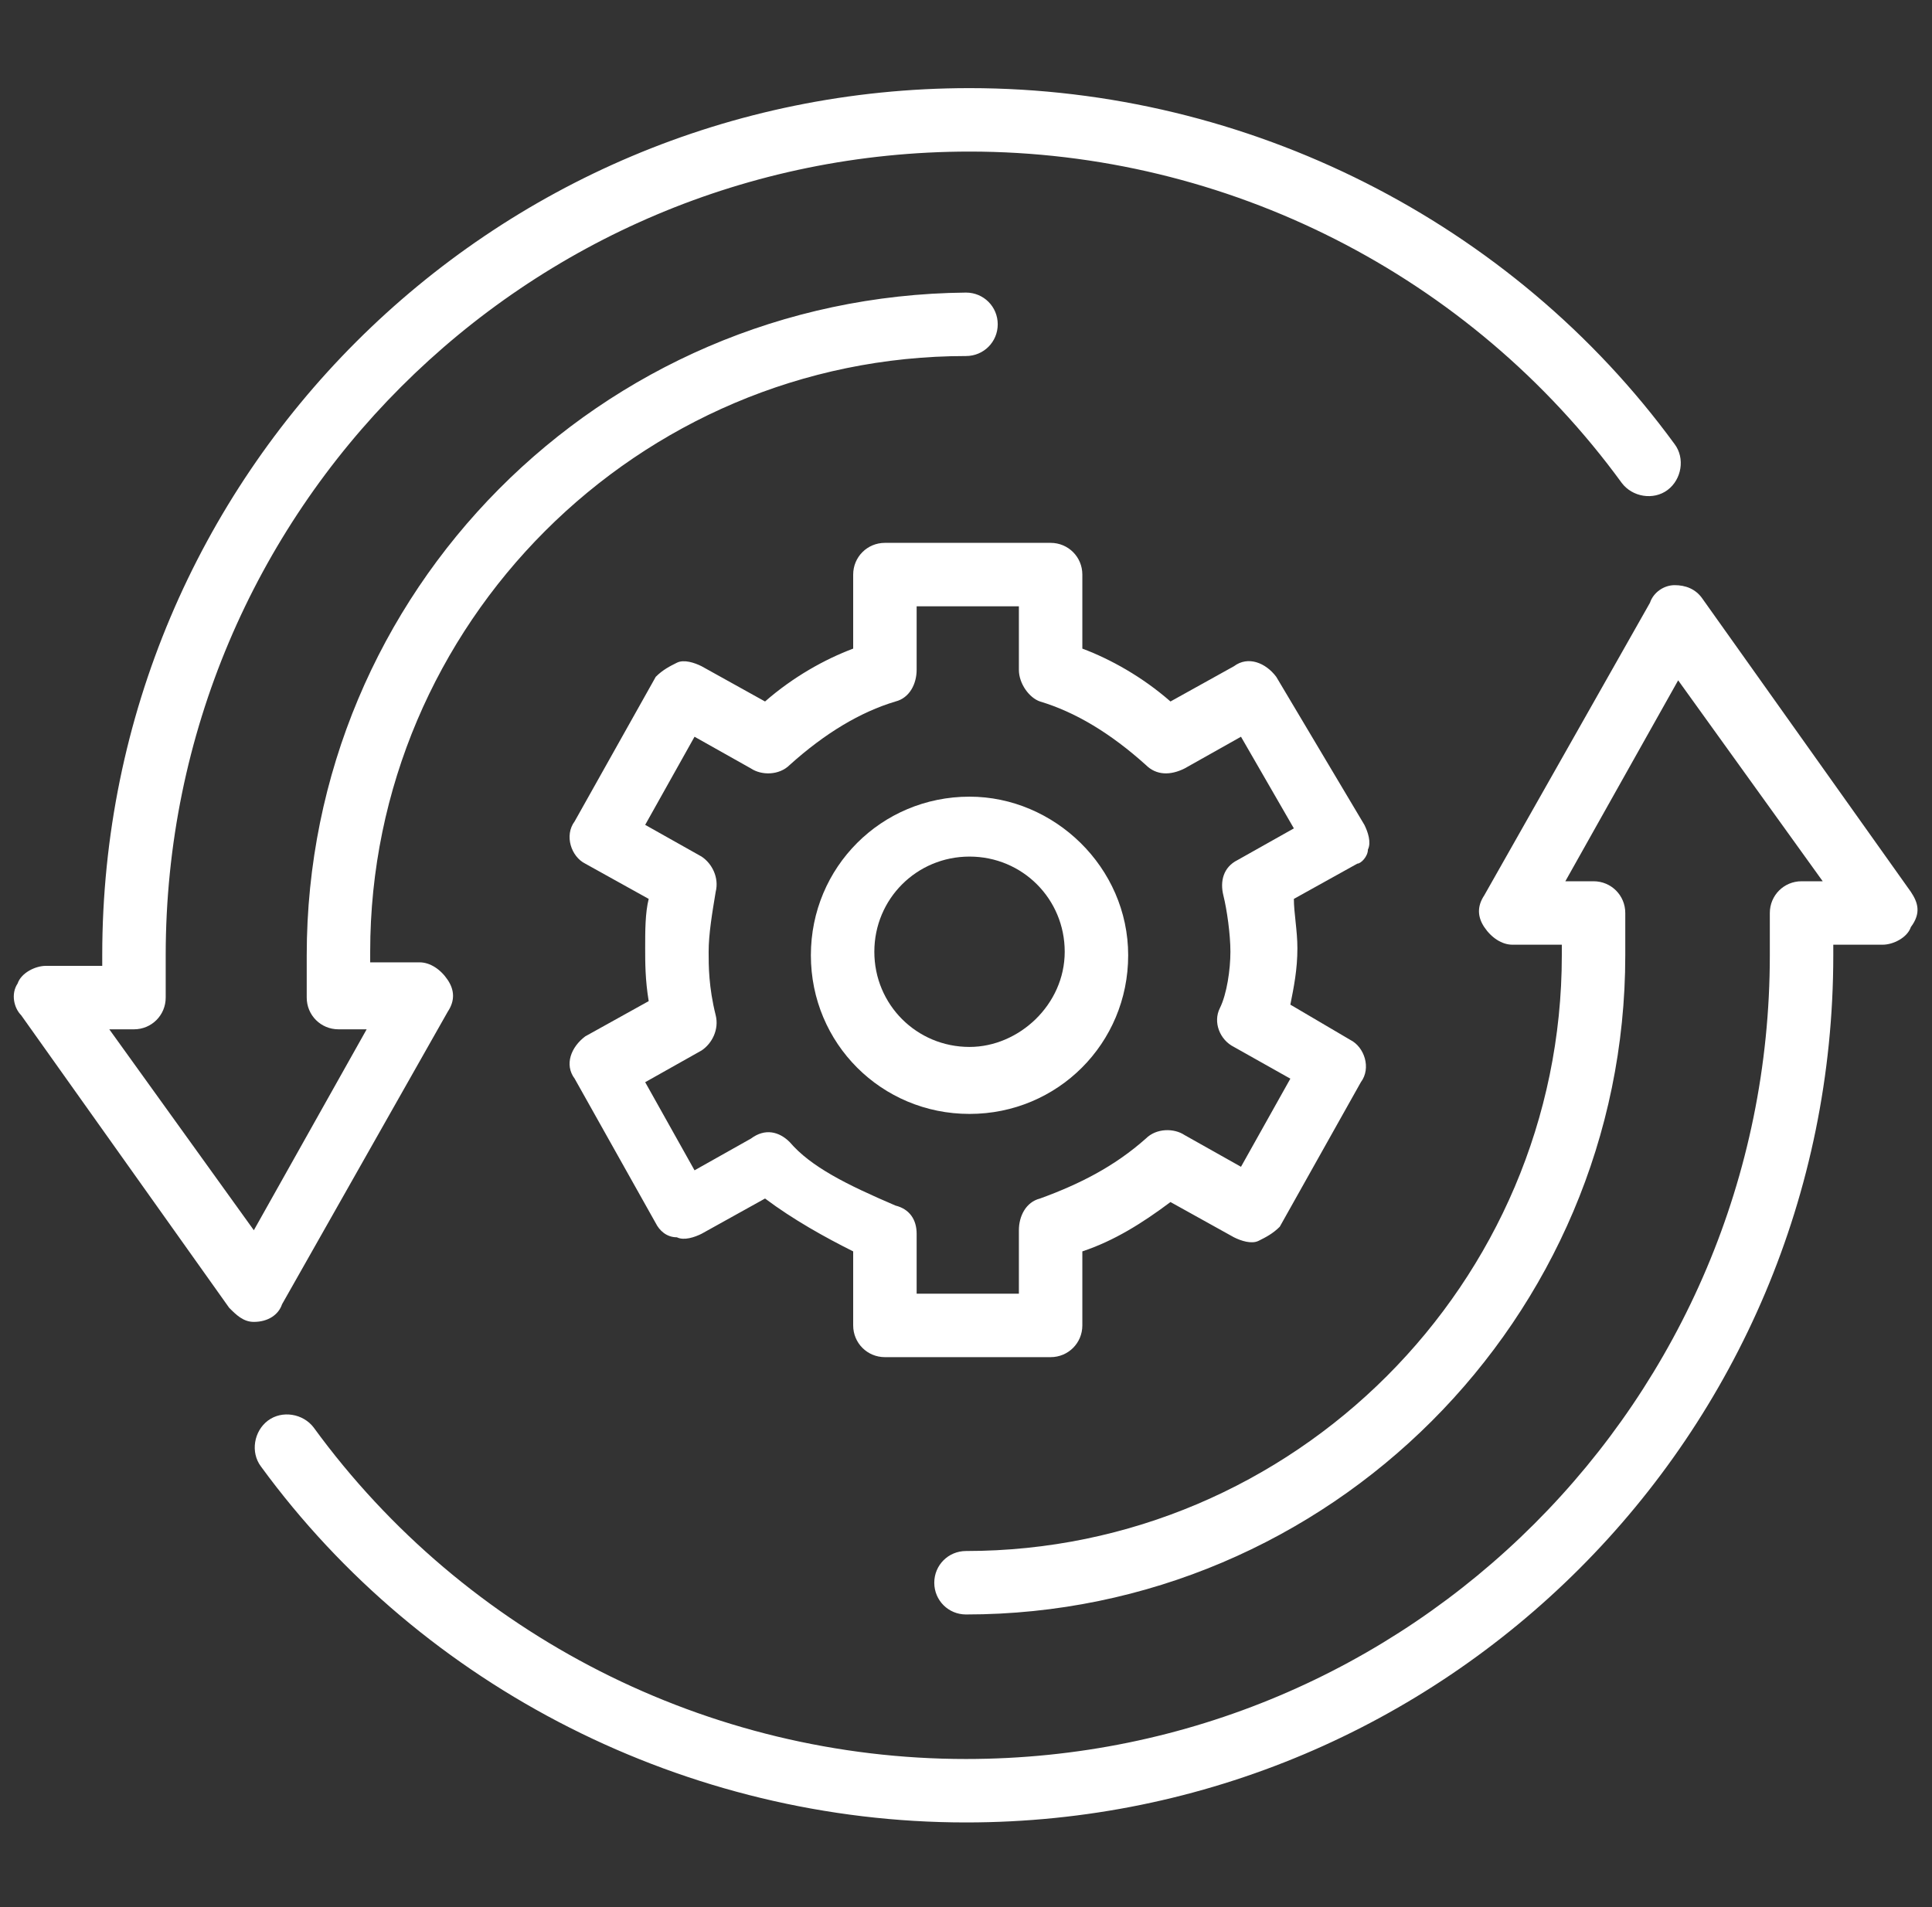
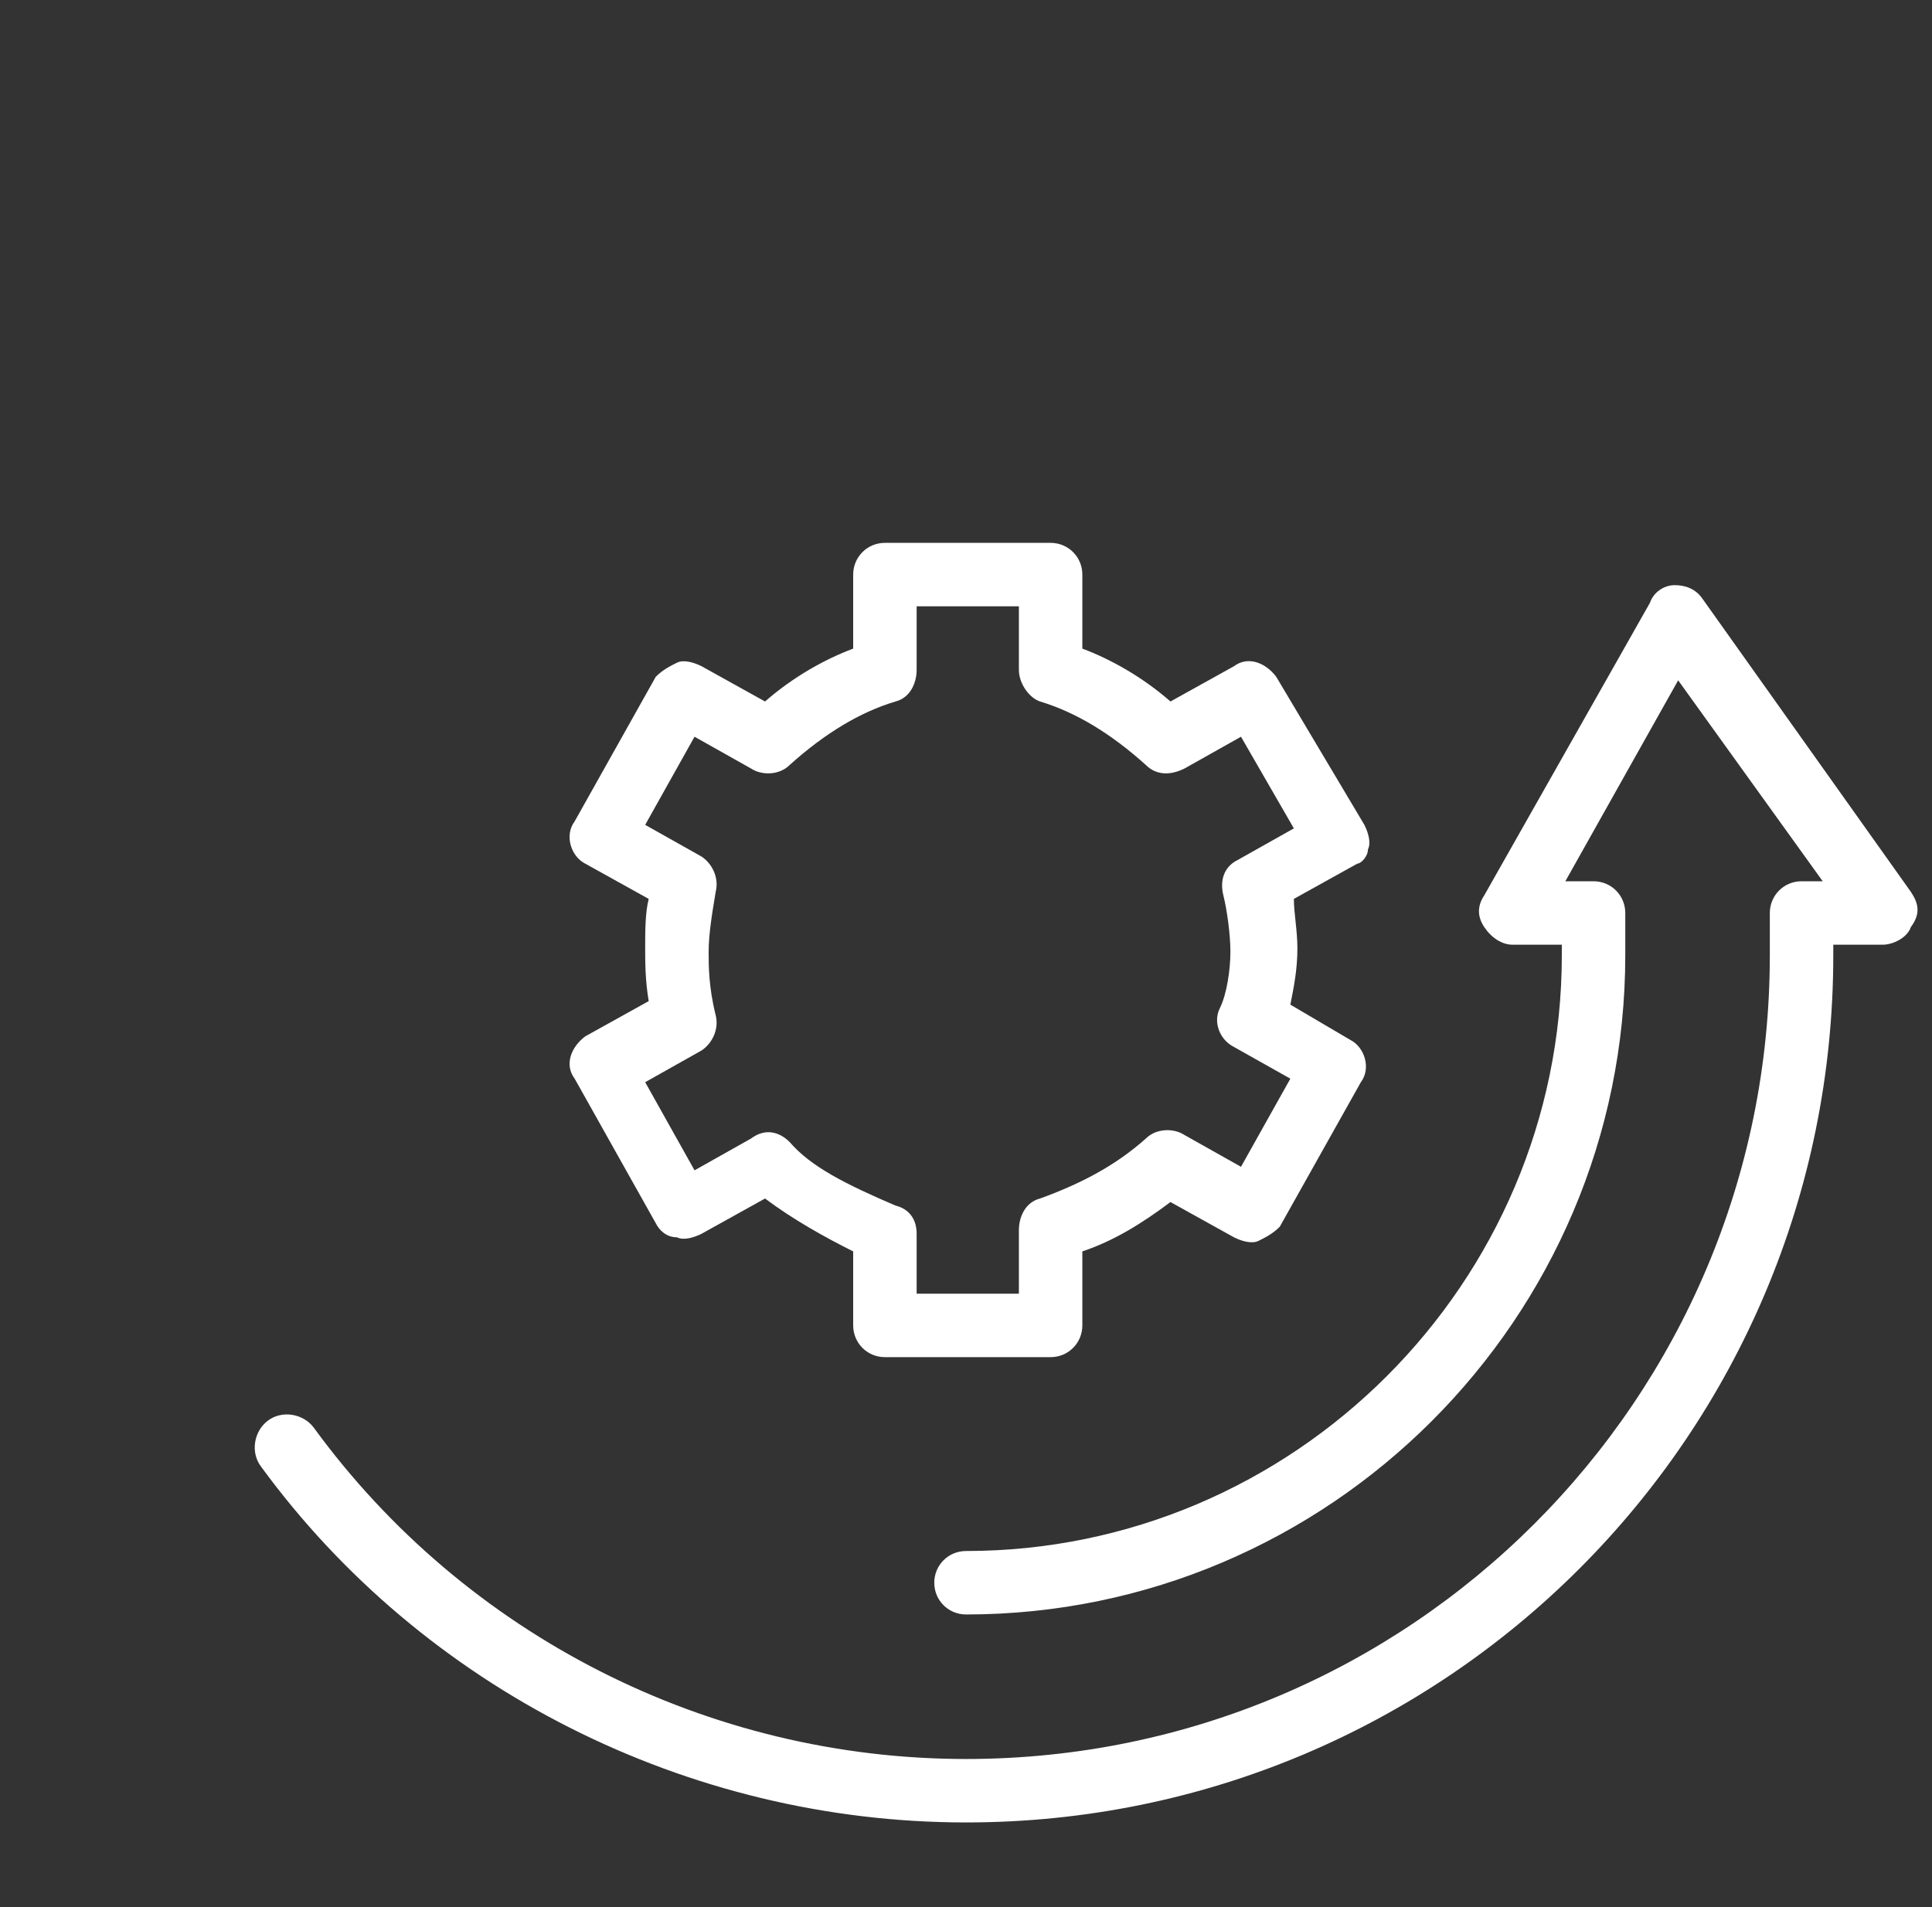
<svg xmlns="http://www.w3.org/2000/svg" xmlns:xlink="http://www.w3.org/1999/xlink" xml:space="preserve" viewBox="0 0 54.8 54.1" y="0px" x="0px" id="Layer_1" version="1.0">
  <rect x="0" y="0" width="54.8" height="54.1" fill="#333333" stroke="none" />
  <g>
-     <path d="M8,37l4.7-8.3c0.2-0.3,0.2-0.6,0-0.9c-0.2-0.3-0.5-0.5-0.8-0.5h-1.4v-0.3c0-9.3,7.6-16.9,16.9-16.9   c0.5,0,0.9-0.4,0.9-0.9c0-0.5-0.4-0.9-0.9-0.9C17,8.4,8.7,16.8,8.7,27.1v1.2c0,0.5,0.4,0.9,0.9,0.9h0.8l-3.2,5.7l-4.1-5.7h0.7   c0.5,0,0.9-0.4,0.9-0.9v-1.2c0-12.6,10.2-22.8,22.8-22.8c7.3,0,14.2,3.5,18.5,9.4c0.3,0.4,0.9,0.5,1.3,0.2c0.4-0.3,0.5-0.9,0.2-1.3   c-4.6-6.3-12.1-10.1-20-10.1c-13.6,0-24.6,11-24.6,24.6v0.3H1.3c-0.3,0-0.7,0.2-0.8,0.5c-0.2,0.3-0.1,0.7,0.1,0.9l5.9,8.3   c0.2,0.2,0.4,0.4,0.7,0.4c0,0,0,0,0,0C7.6,37.5,7.9,37.3,8,37z" fill="#FFFFFF" />
    <path d="M54.2,25.3L48.3,17c-0.2-0.3-0.5-0.4-0.8-0.4c-0.3,0-0.6,0.2-0.7,0.5l-4.7,8.3c-0.2,0.3-0.2,0.6,0,0.9   c0.2,0.3,0.5,0.5,0.8,0.5h1.4v0.3c0,9.3-7.6,16.9-16.9,16.9c-0.5,0-0.9,0.4-0.9,0.9c0,0.5,0.4,0.9,0.9,0.9   c10.3,0,18.7-8.4,18.7-18.7v-1.2c0-0.5-0.4-0.9-0.9-0.9h-0.8l3.2-5.7l4.1,5.7h-0.6c-0.5,0-0.9,0.4-0.9,0.9v1.2   c0,12.6-10.2,22.8-22.8,22.8c-7.3,0-14.2-3.5-18.5-9.4c-0.3-0.4-0.9-0.5-1.3-0.2c-0.4,0.3-0.5,0.9-0.2,1.3   c4.6,6.3,12.1,10.1,20,10.1c13.6,0,24.6-11,24.6-24.6v-0.3h1.4c0.3,0,0.7-0.2,0.8-0.5C54.5,25.9,54.4,25.6,54.2,25.3z" fill="#FFFFFF" />
    <path d="M38.8,24.1c0.1-0.2,0-0.5-0.1-0.7l-2.5-4.2c-0.3-0.4-0.8-0.6-1.2-0.3l-1.8,1c-0.8-0.7-1.7-1.2-2.5-1.5v-2.1   c0-0.5-0.4-0.9-0.9-0.9h-4.7c-0.5,0-0.9,0.4-0.9,0.9v2.1c-0.8,0.3-1.7,0.8-2.5,1.5l-1.8-1c-0.2-0.1-0.5-0.2-0.7-0.1   c-0.2,0.1-0.4,0.2-0.6,0.4l-2.3,4.1c-0.3,0.4-0.1,1,0.3,1.2l1.8,1c-0.1,0.4-0.1,0.9-0.1,1.4c0,0.4,0,0.9,0.1,1.5l-1.8,1   c-0.4,0.3-0.6,0.8-0.3,1.2l2.3,4.1c0.1,0.2,0.3,0.4,0.6,0.4c0.2,0.1,0.5,0,0.7-0.1l1.8-1c0.8,0.6,1.7,1.1,2.5,1.5v2.1   c0,0.5,0.4,0.9,0.9,0.9h4.7c0.5,0,0.9-0.4,0.9-0.9v-2.1c0.9-0.3,1.7-0.8,2.5-1.4l1.8,1c0.2,0.1,0.5,0.2,0.7,0.1   c0.2-0.1,0.4-0.2,0.6-0.4l2.3-4.1c0.3-0.4,0.1-1-0.3-1.2l-1.7-1c0.1-0.5,0.2-1,0.2-1.6c0-0.5-0.1-1-0.1-1.4l1.8-1   C38.6,24.5,38.8,24.3,38.8,24.1z M35.1,24.4c-0.4,0.2-0.5,0.6-0.4,1c0.1,0.4,0.2,1.1,0.2,1.6c0,0.5-0.1,1.2-0.3,1.6   c-0.2,0.4,0,0.9,0.4,1.1l1.6,0.9l-1.4,2.5l-1.6-0.9c-0.3-0.2-0.8-0.2-1.1,0.1c-0.9,0.8-1.9,1.3-3,1.7c-0.4,0.1-0.6,0.5-0.6,0.9v1.8   H26V35c0-0.4-0.2-0.7-0.6-0.8c-1.4-0.6-2.4-1.1-3-1.8c-0.3-0.3-0.7-0.4-1.1-0.1l-1.6,0.9l-1.4-2.5l1.6-0.9c0.3-0.2,0.5-0.6,0.4-1   c-0.2-0.8-0.2-1.4-0.2-1.8c0-0.5,0.1-1.1,0.2-1.7c0.1-0.4-0.1-0.8-0.4-1l-1.6-0.9l1.4-2.5l1.6,0.9c0.3,0.2,0.8,0.2,1.1-0.1   c1-0.9,2-1.5,3-1.8c0.4-0.1,0.6-0.5,0.6-0.9v-1.8h2.9V19c0,0.4,0.3,0.8,0.6,0.9c1,0.3,2,0.9,3,1.8c0.3,0.3,0.7,0.3,1.1,0.1l1.6-0.9   l1.5,2.6L35.1,24.4z" fill="#FFFFFF" />
-     <path d="M27.5,22.6c-2.5,0-4.5,2-4.5,4.5s2,4.5,4.5,4.5s4.5-2,4.5-4.5S29.9,22.6,27.5,22.6z M27.5,29.7   c-1.5,0-2.7-1.2-2.7-2.7s1.2-2.7,2.7-2.7c1.5,0,2.7,1.2,2.7,2.7S28.9,29.7,27.5,29.7z" fill="#FFFFFF" />
  </g>
  <g>
    <defs>
      <path d="M819,1573.2l-1.3-3.2c4.7-2,7.8-6.5,7.9-11.6c0-5.3-3-9-6.3-12.9c-2.1-2.4-3.9-5-5.4-7.8    c-1.5,2.8-3.3,5.4-5.4,7.8c-0.8,1-1.5,1.8-2.2,2.7l-2.7-2.1c0.7-1,1.5-1.9,2.3-2.8c2.9-3.5,5.6-6.8,6.4-11.4    c0.1-0.8,0.9-1.4,1.7-1.4c0.8,0,1.6,0.6,1.7,1.4c0.8,4.6,3.5,7.9,6.4,11.4c3.5,4.2,7.1,8.6,7.1,15.1    C829,1564.9,825,1570.7,819,1573.2z" id="SVGID_1_" />
    </defs>
    <clipPath id="SVGID_00000173120862087127975500000002013225376466766776_">
      <use overflow="visible" xlink:href="#SVGID_1_" />
    </clipPath>
    <g clip-path="url(#SVGID_00000173120862087127975500000002013225376466766776_)">
      <defs>
-         <rect height="12072" width="1920" y="-3551.7" x="-1.5" id="SVGID_00000109728957247464484090000001438013615251420309_" />
-       </defs>
+         </defs>
      <clipPath id="SVGID_00000063613638746115645290000006627817862900444349_">
        <use overflow="visible" xlink:href="#SVGID_00000109728957247464484090000001438013615251420309_" />
      </clipPath>
    </g>
  </g>
  <g>
    <defs>
      <path d="M796,1586.8c-9.9-0.2-18-8.2-18.2-18.2h3.4    c0.2,8,6.7,14.5,14.7,14.7V1586.8L796,1586.8z M792.7,1539.4c-2.2,5-5.7,9-9.2,13c-5.1,5.8-10,11.2-10,19.2c0,10,9,18.7,19.2,18.7    c10.2,0,19.1-8.7,19.1-18.7c0-7.9-4.8-13.4-9.9-19.2C798.5,1548.4,794.9,1544.4,792.7,1539.4z M792.7,1593.7    c-12.1,0-22.6-10.3-22.6-22.1c0-9.2,5.5-15.4,10.8-21.4c4.6-5.2,8.9-10,10.1-16.8c0.2-0.8,0.9-1.4,1.7-1.4c0.8,0,1.5,0.6,1.7,1.4    c1.3,6.8,5.6,11.6,10.1,16.8c5.3,6,10.8,12.2,10.8,21.4C815.3,1583.4,804.7,1593.7,792.7,1593.7z" id="SVGID_00000102542401398145815750000003558182444241689741_" />
    </defs>
    <clipPath id="SVGID_00000026861145816849520380000008596699225611196038_">
      <use overflow="visible" xlink:href="#SVGID_00000102542401398145815750000003558182444241689741_" />
    </clipPath>
    <g clip-path="url(#SVGID_00000026861145816849520380000008596699225611196038_)">
      <defs>
        <rect height="12072" width="1920" y="-3551.7" x="-1.5" id="SVGID_00000155860262023427155520000014699850413440548746_" />
      </defs>
      <clipPath id="SVGID_00000027569952136393007470000017050942373277661087_">
        <use overflow="visible" xlink:href="#SVGID_00000155860262023427155520000014699850413440548746_" />
      </clipPath>
    </g>
  </g>
</svg>